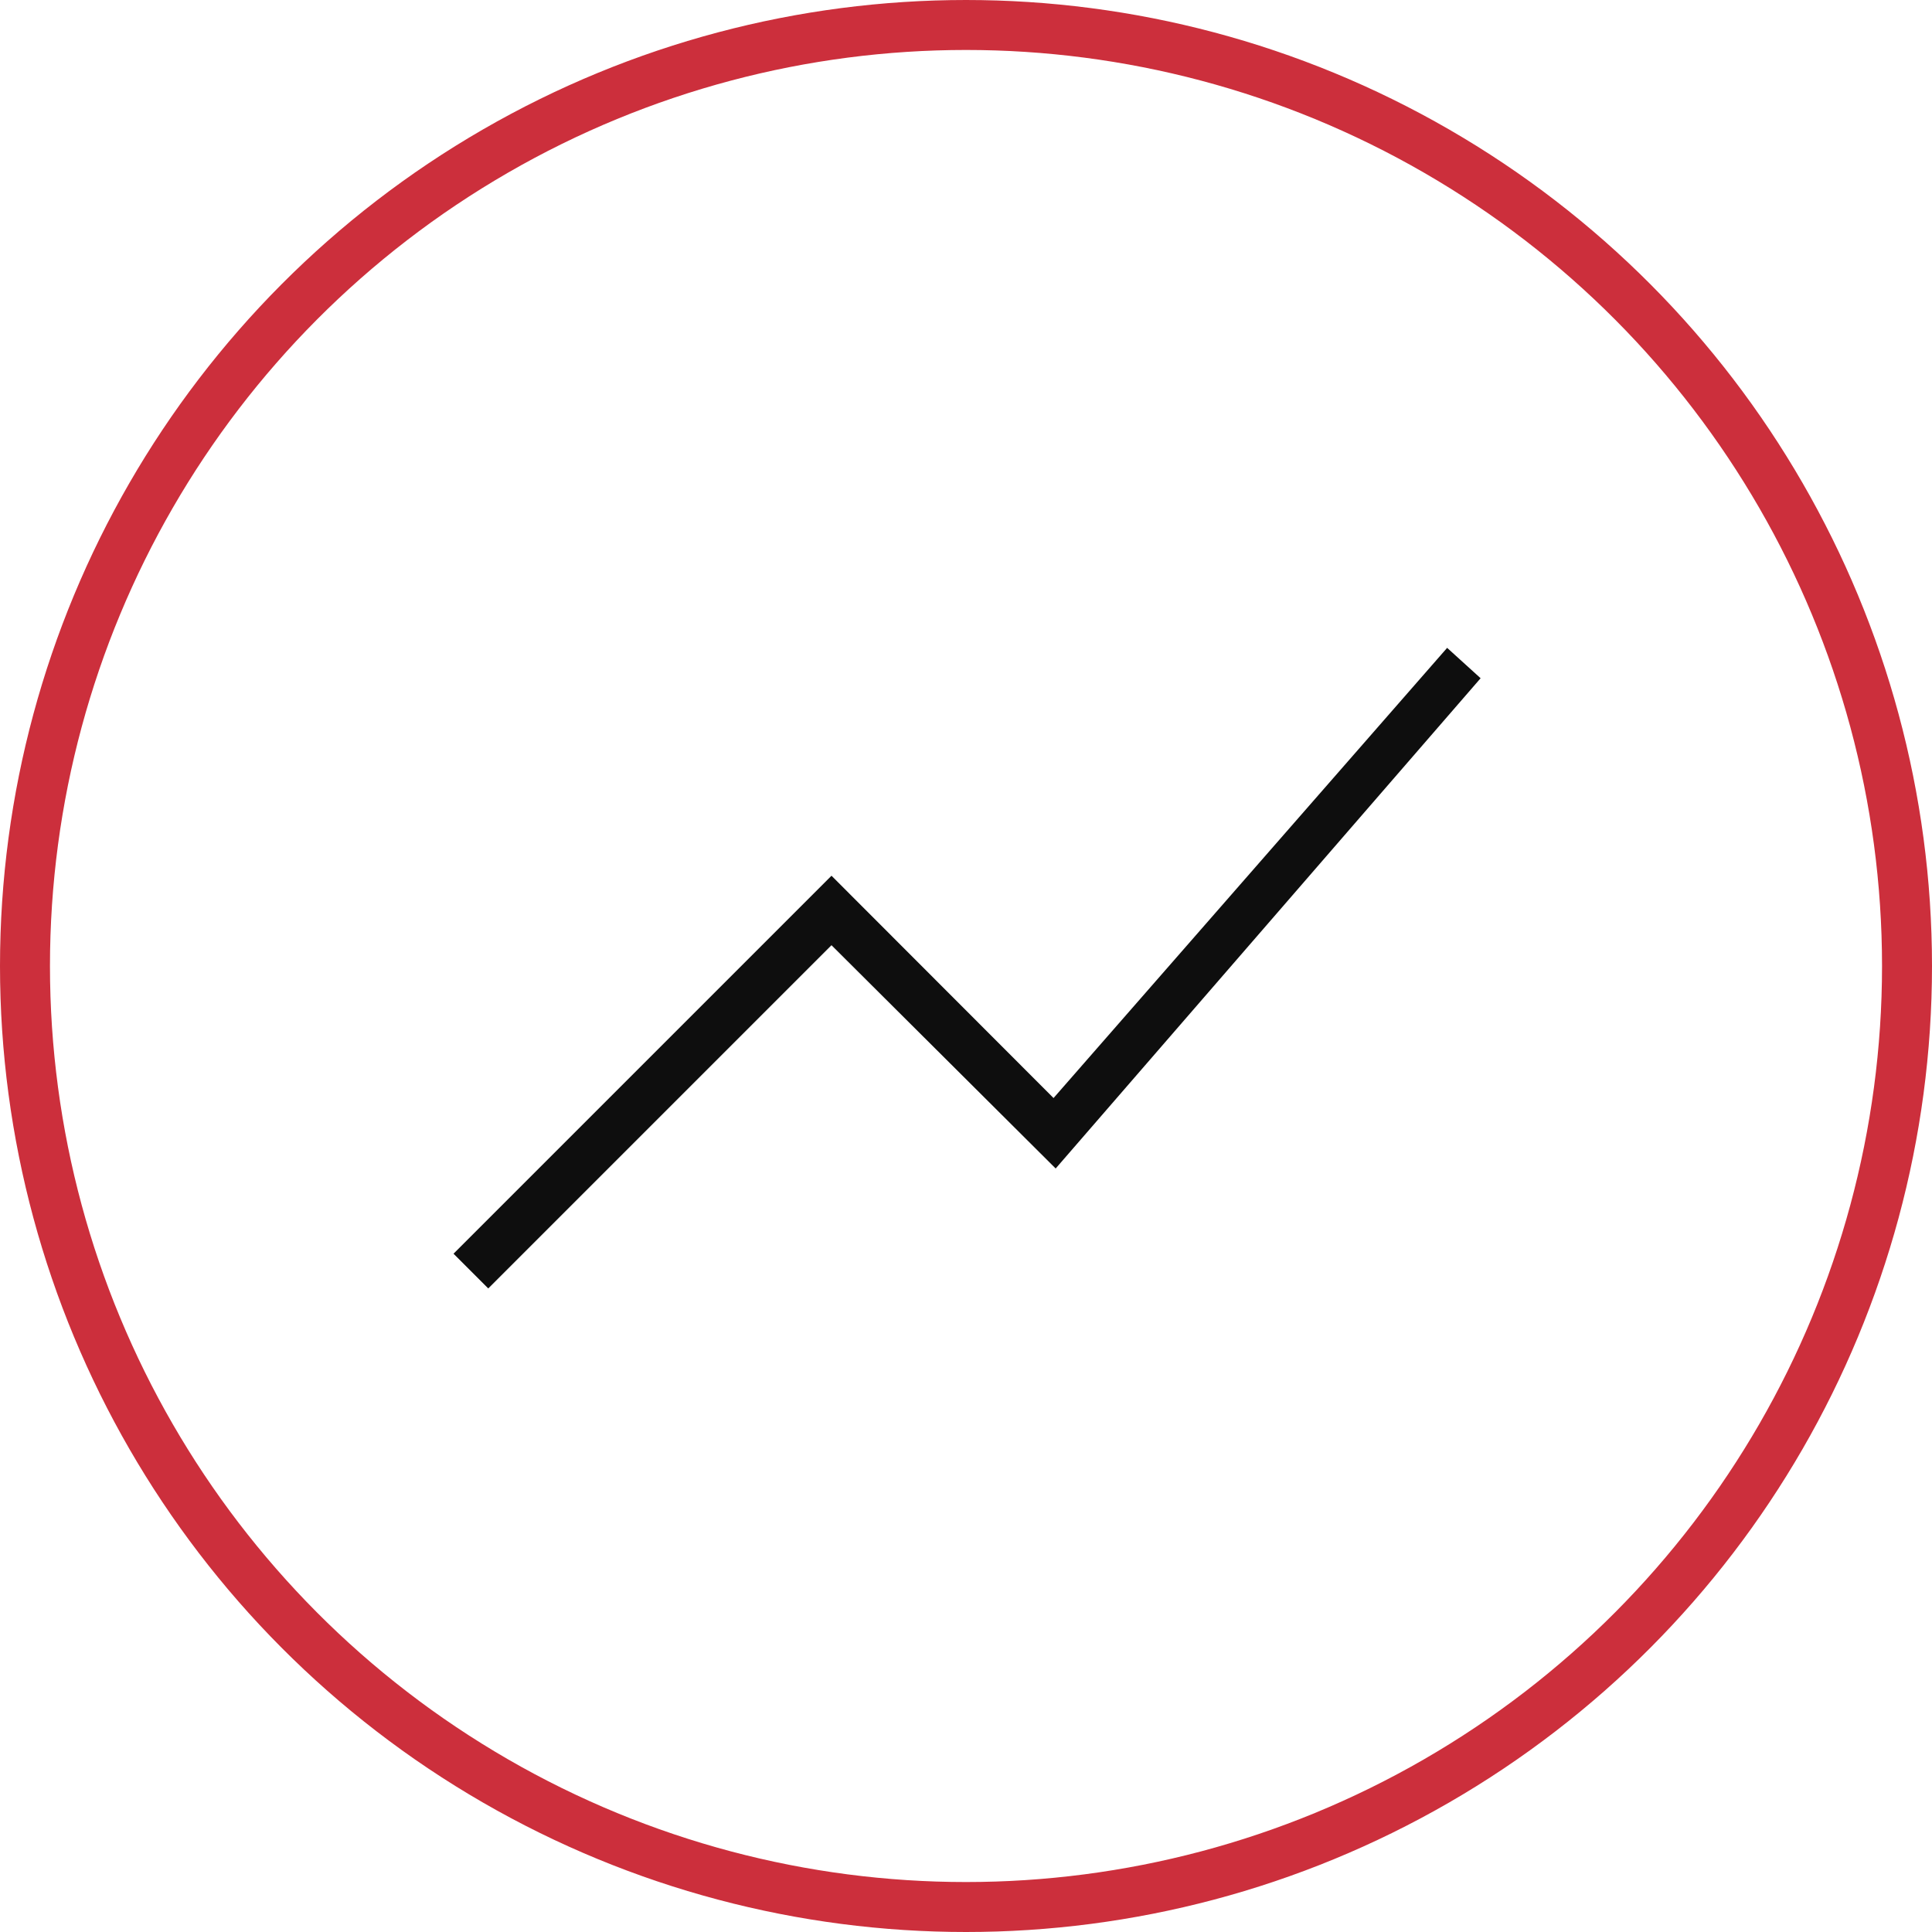
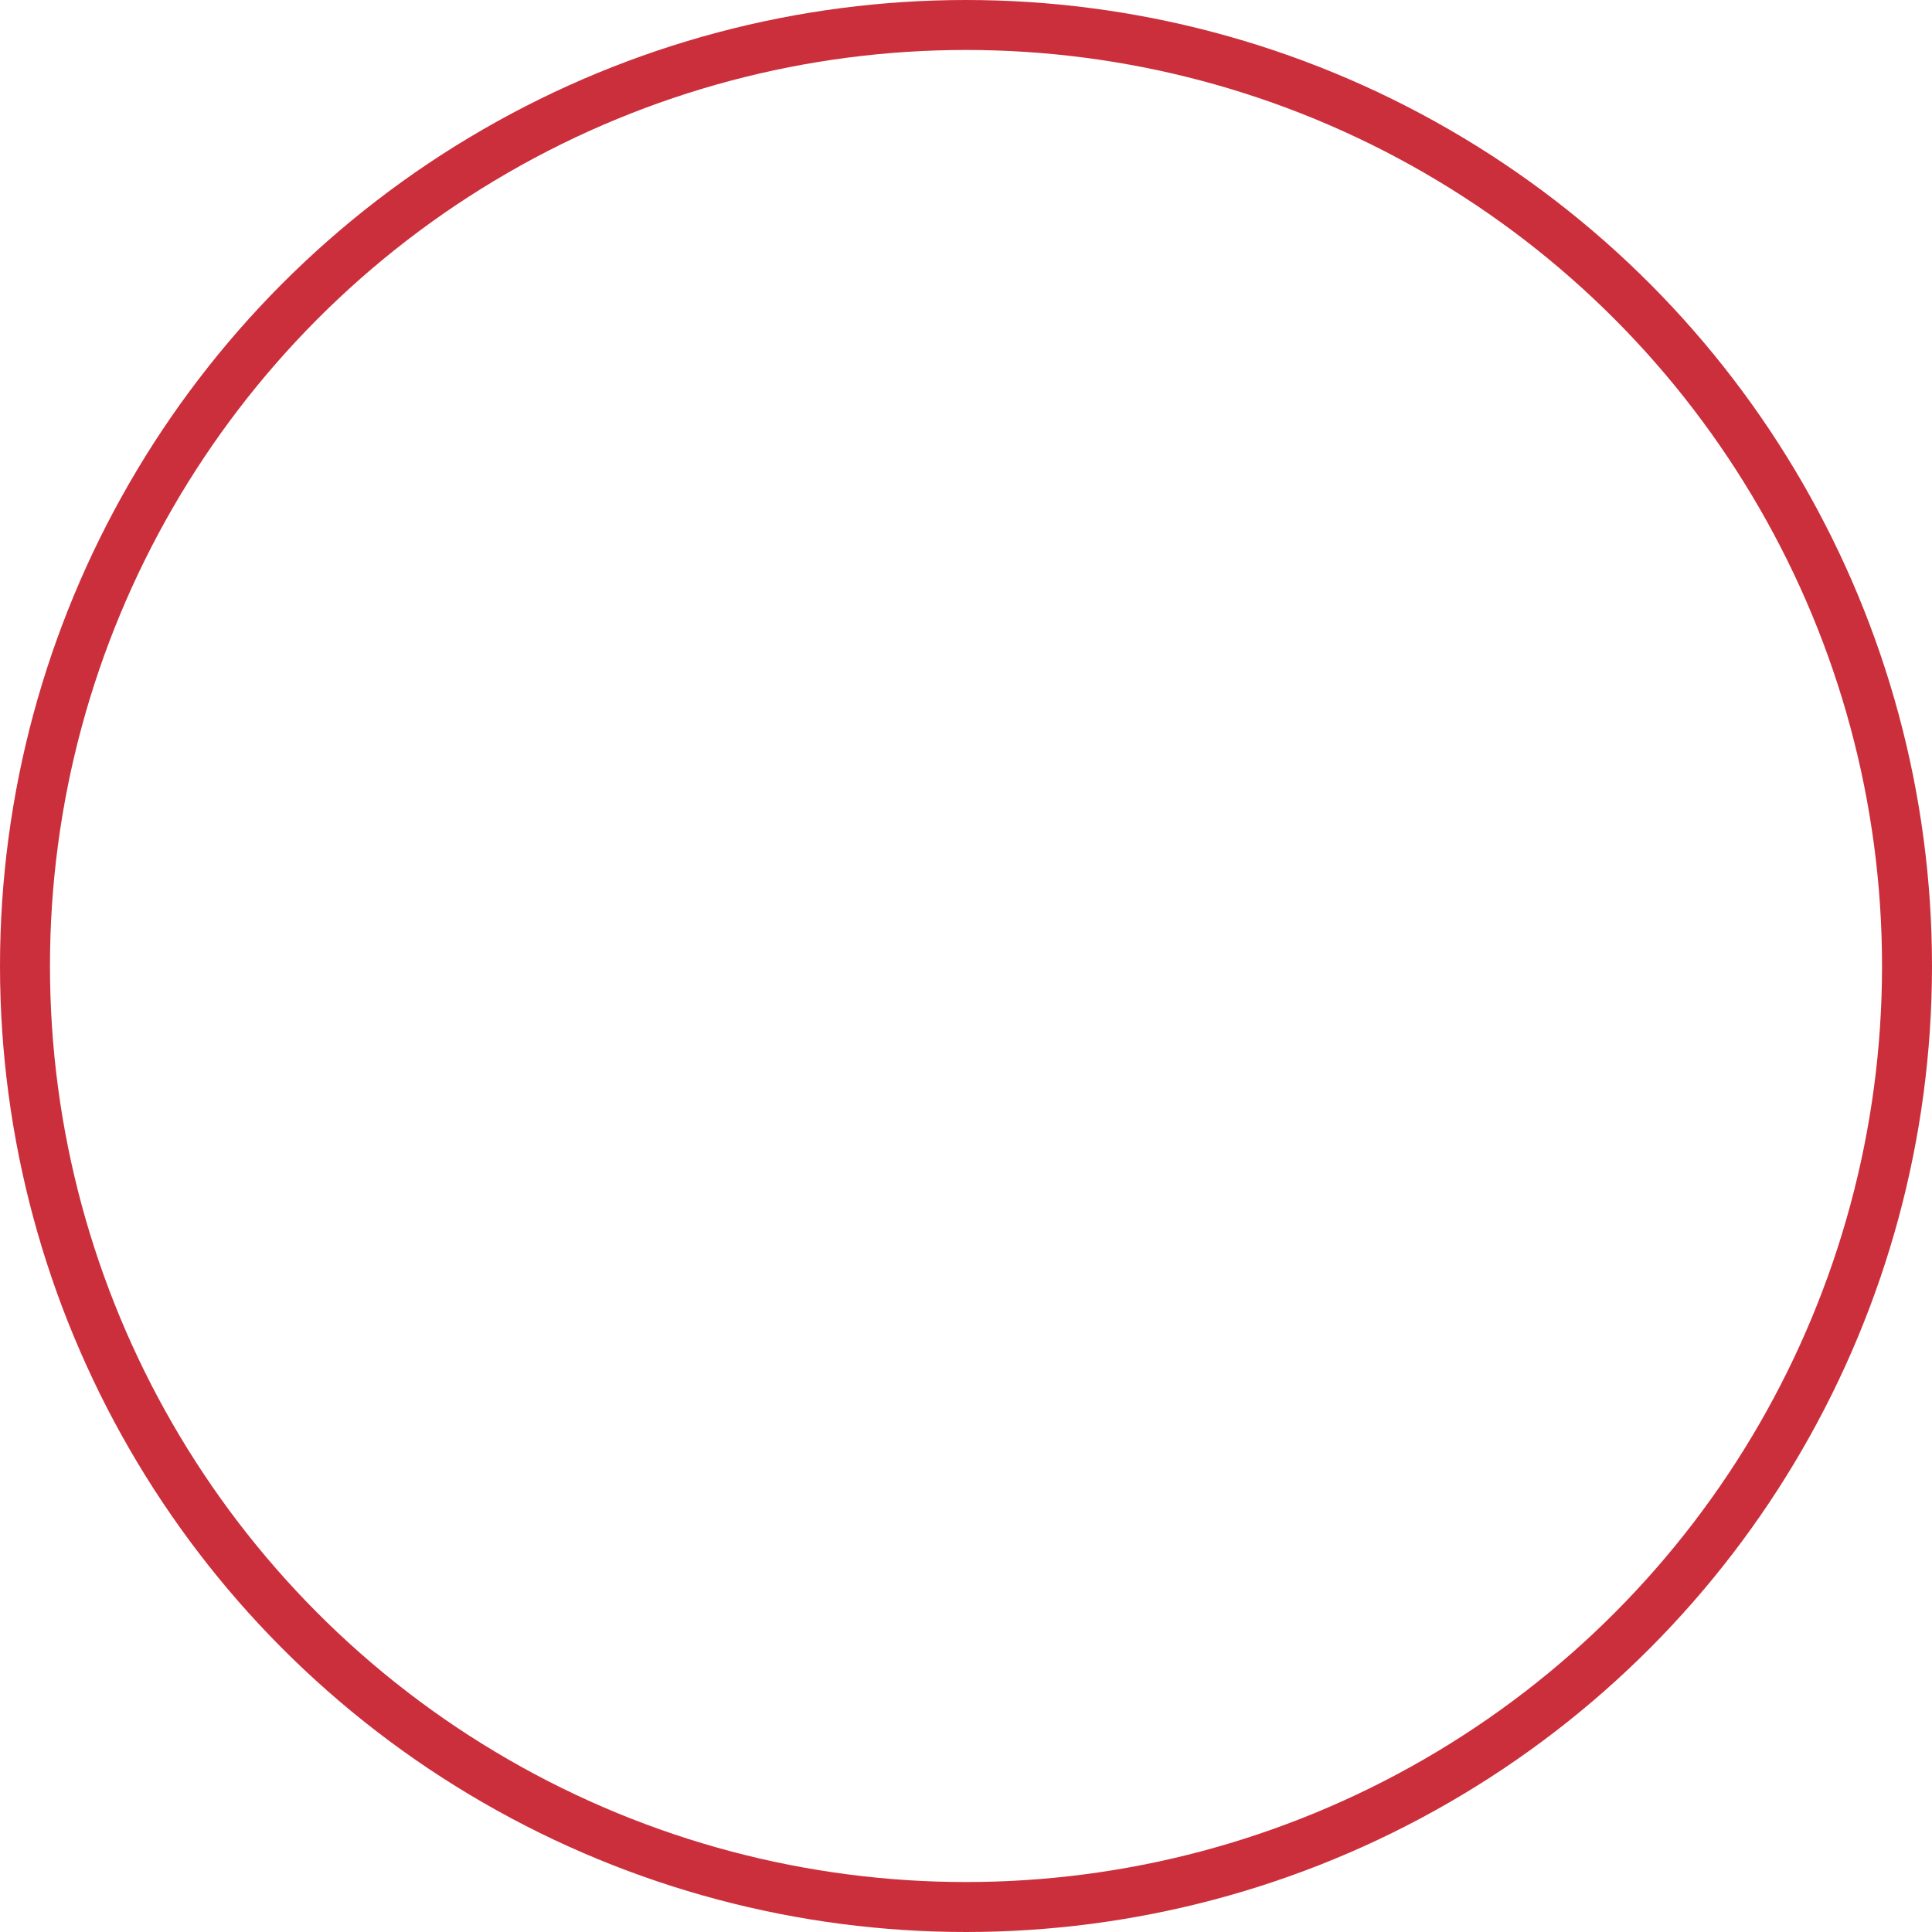
<svg xmlns="http://www.w3.org/2000/svg" width="58" height="58" viewBox="0 0 58 58" fill="none">
  <circle cx="29" cy="29" r="28.25" stroke="#CC2F3C" stroke-width="1.5" />
-   <path d="M14.658 38.68L13.615 37.637L24.962 26.29L31.628 32.964L43.444 19.449L44.449 20.361L31.692 35.079L24.962 28.376L14.658 38.68Z" fill="#0E0E0E" />
</svg>